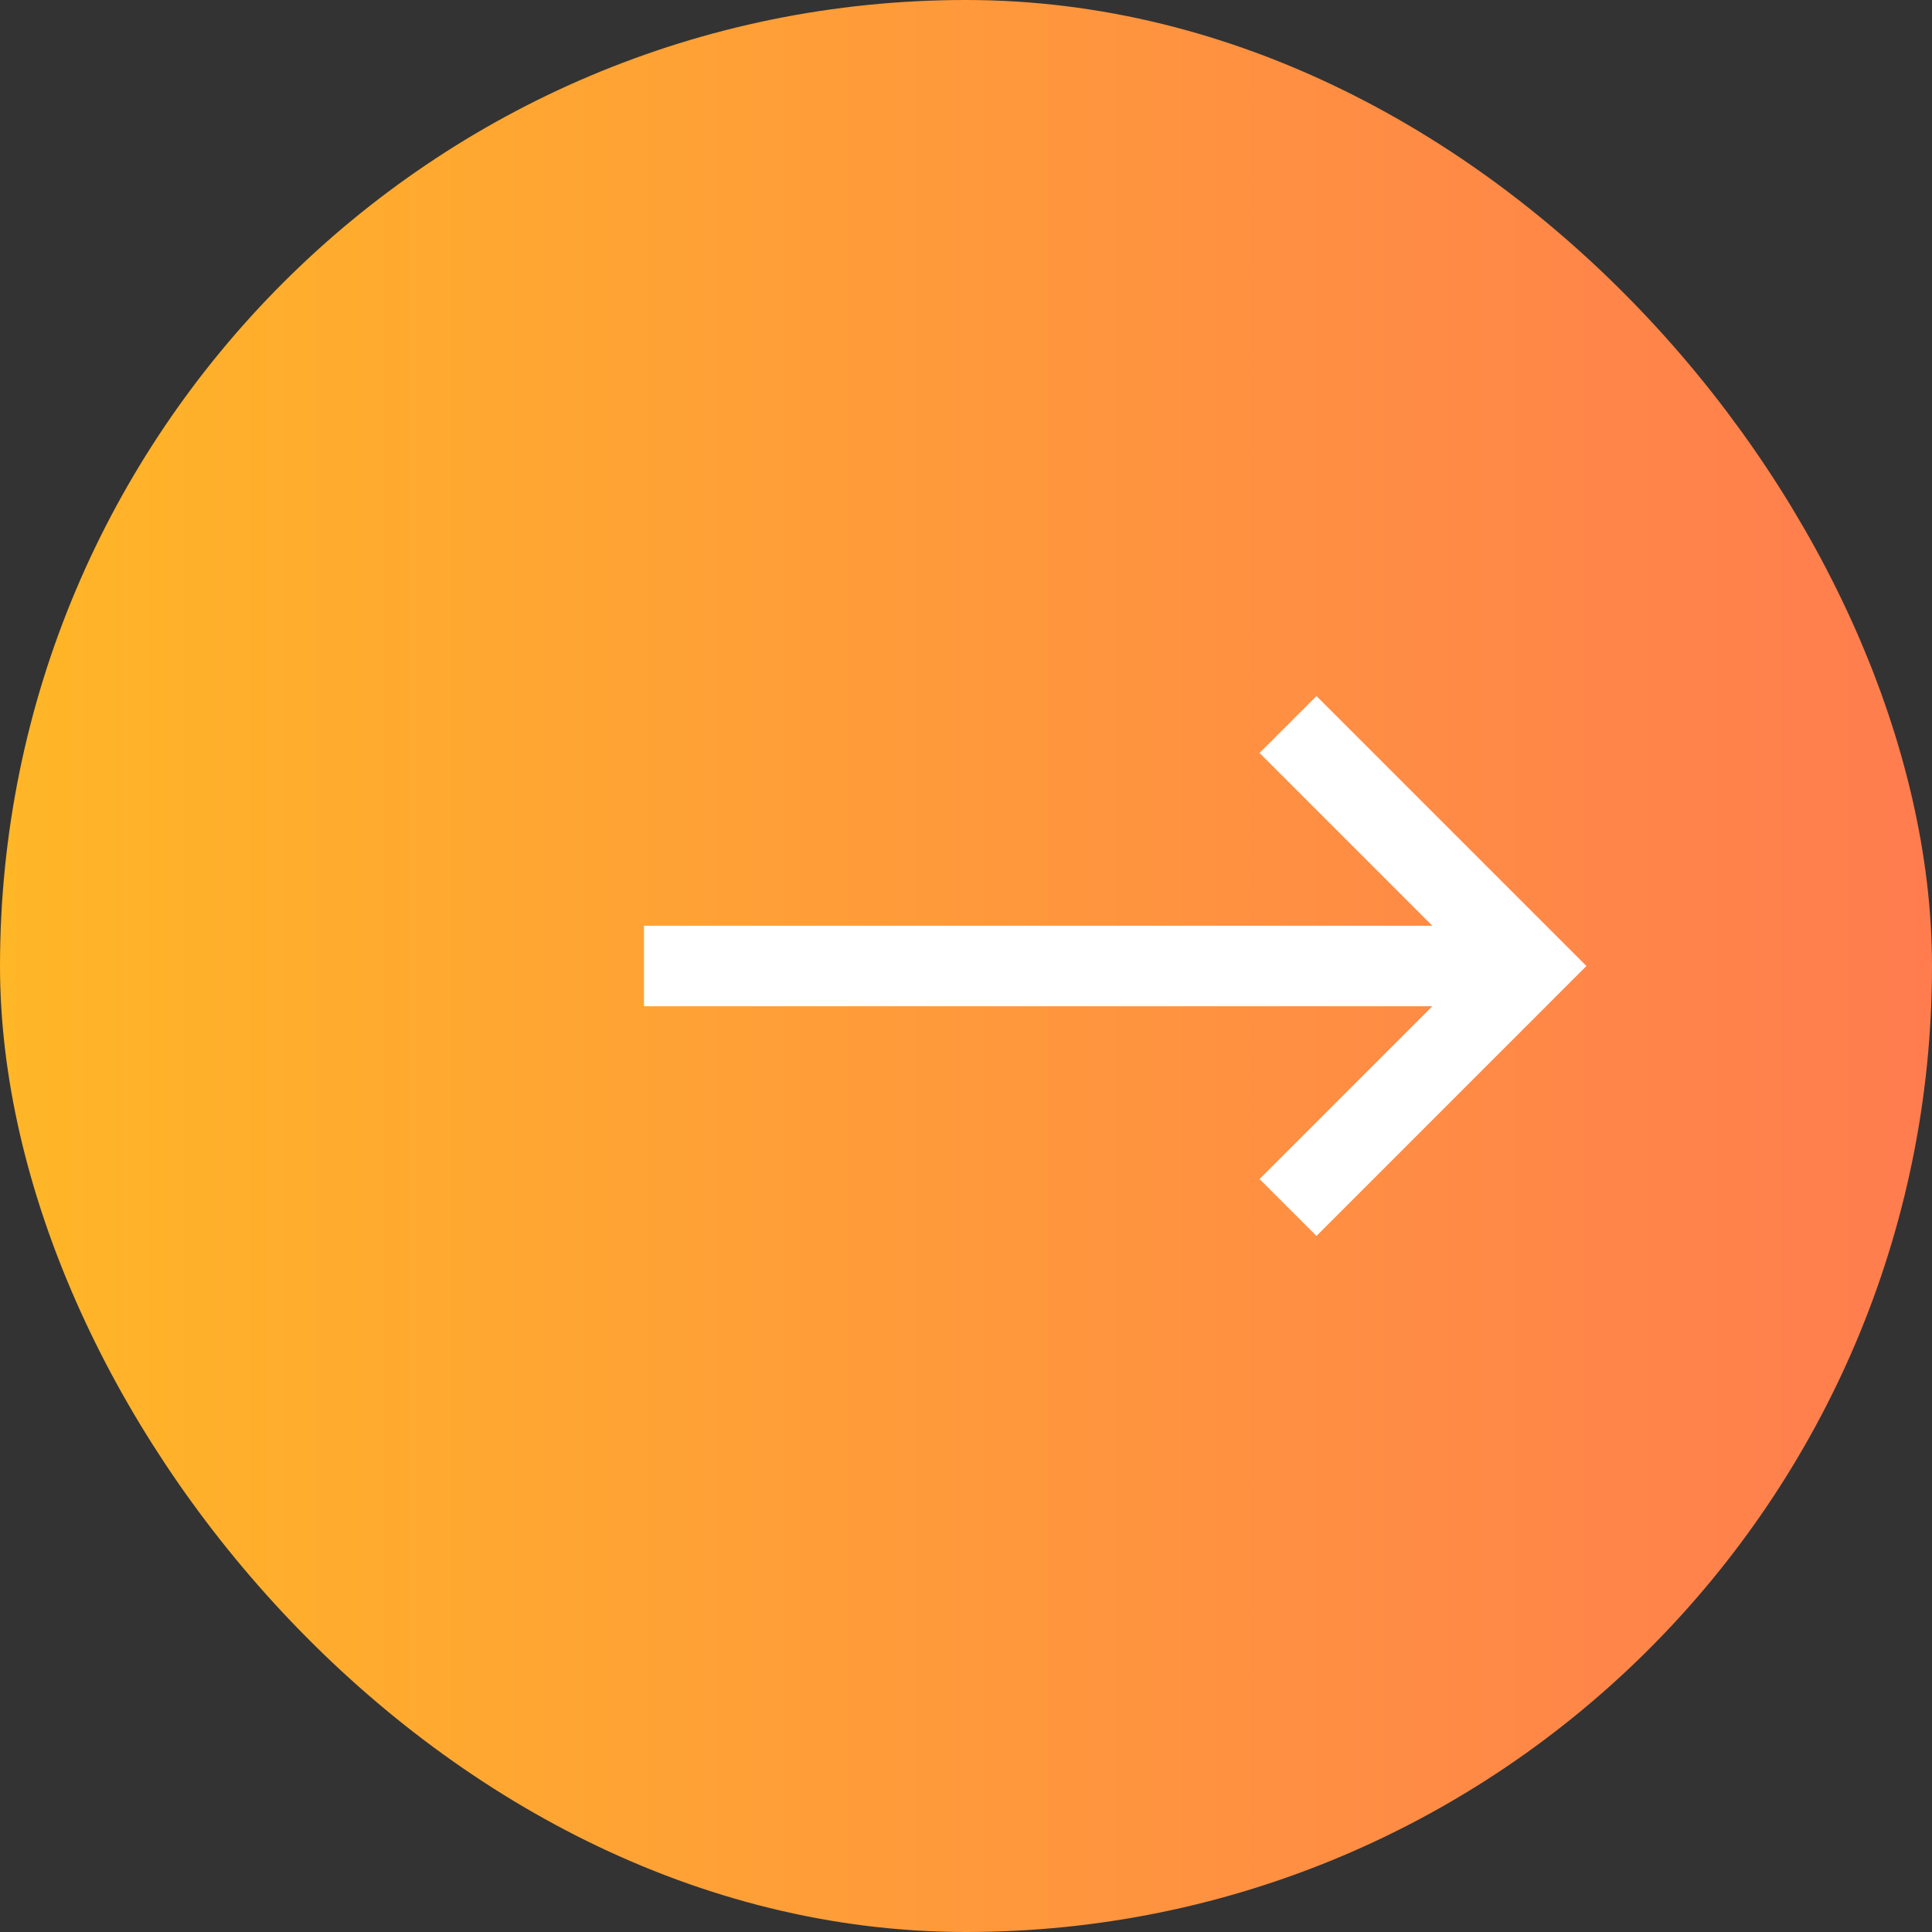
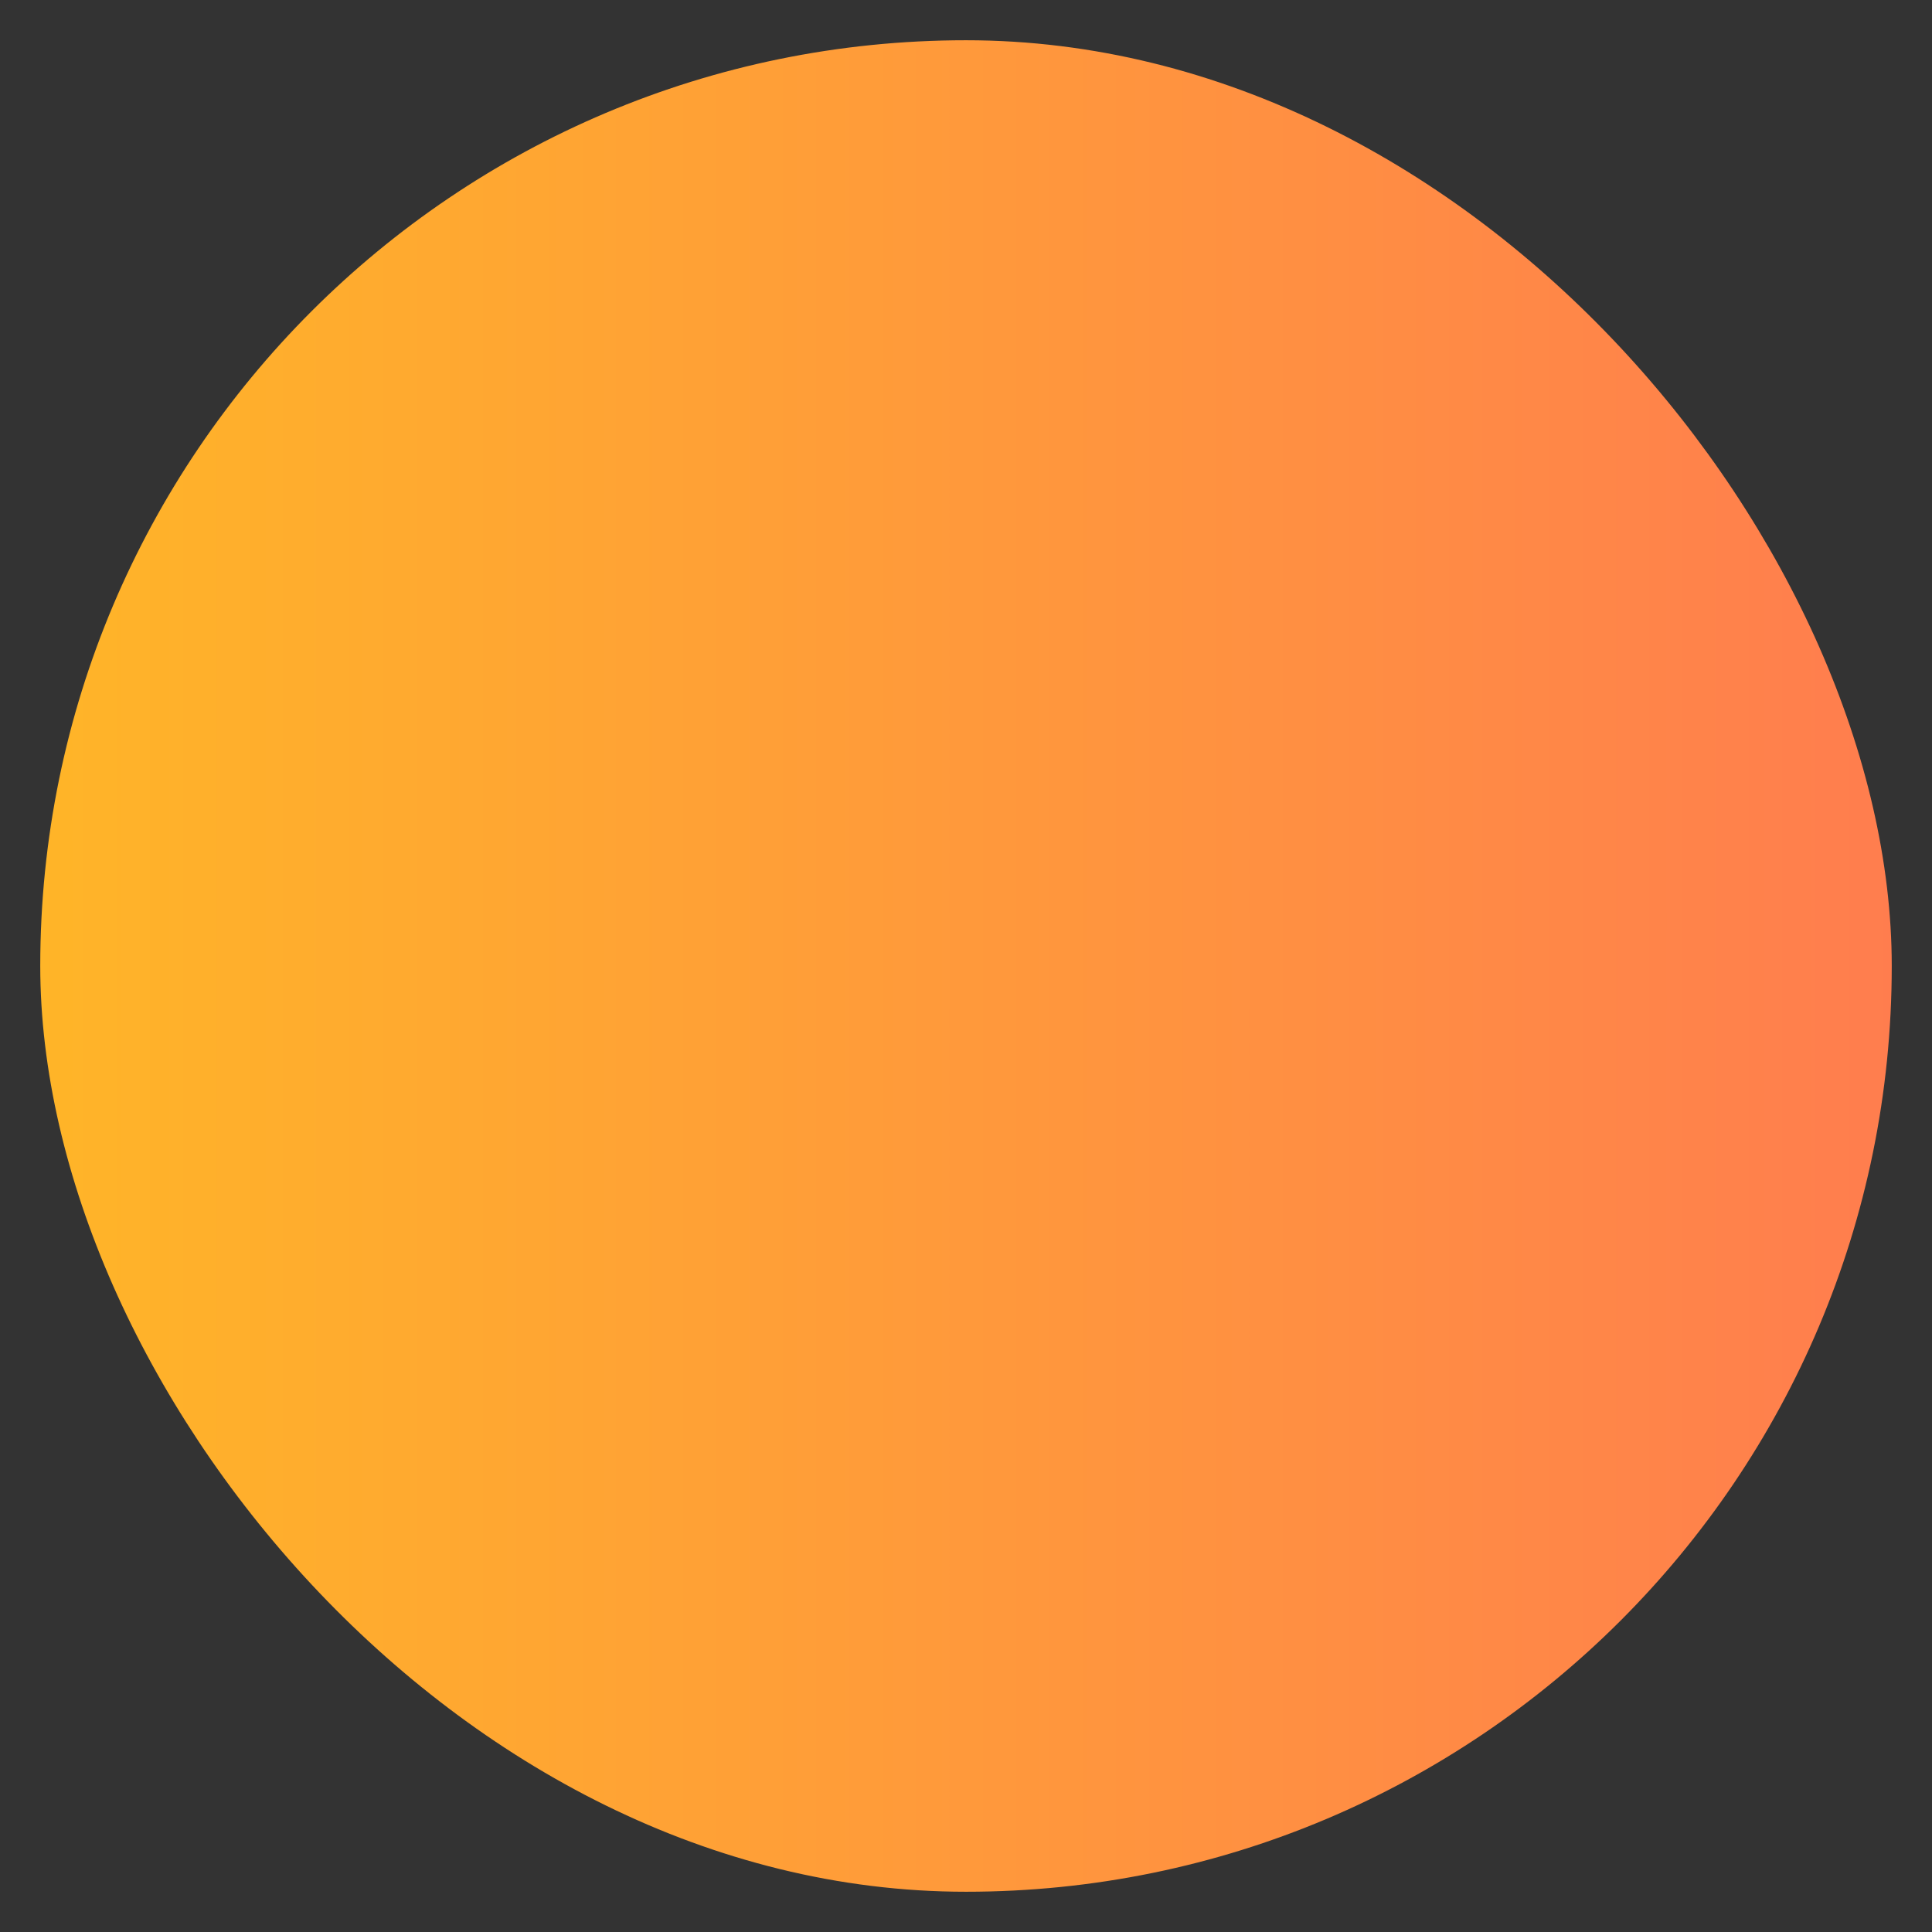
<svg xmlns="http://www.w3.org/2000/svg" width="24" height="24" viewBox="0 0 24 24" fill="none">
  <rect x="0" y="0" width="24" height="24" fill="#333333" stroke="none" />
  <rect x="0.5" y="0.5" width="23" height="23" rx="11.5" fill="url(#paint0_linear_325_3921)" />
-   <rect x="0.5" y="0.5" width="23" height="23" rx="11.5" stroke="url(#paint1_linear_325_3921)" />
-   <path d="M16 9L19 12L16 15" stroke="white" />
-   <path d="M8 12H19" stroke="white" />
  <defs>
    <linearGradient id="paint0_linear_325_3921" x1="0" y1="12" x2="24" y2="12" gradientUnits="userSpaceOnUse">
      <stop stop-color="#FFB627" />
      <stop offset="1" stop-color="#FF7C4F" />
    </linearGradient>
    <linearGradient id="paint1_linear_325_3921" x1="0" y1="12" x2="24" y2="12" gradientUnits="userSpaceOnUse">
      <stop stop-color="#FFB627" />
      <stop offset="1" stop-color="#FF7C4F" />
    </linearGradient>
  </defs>
</svg>